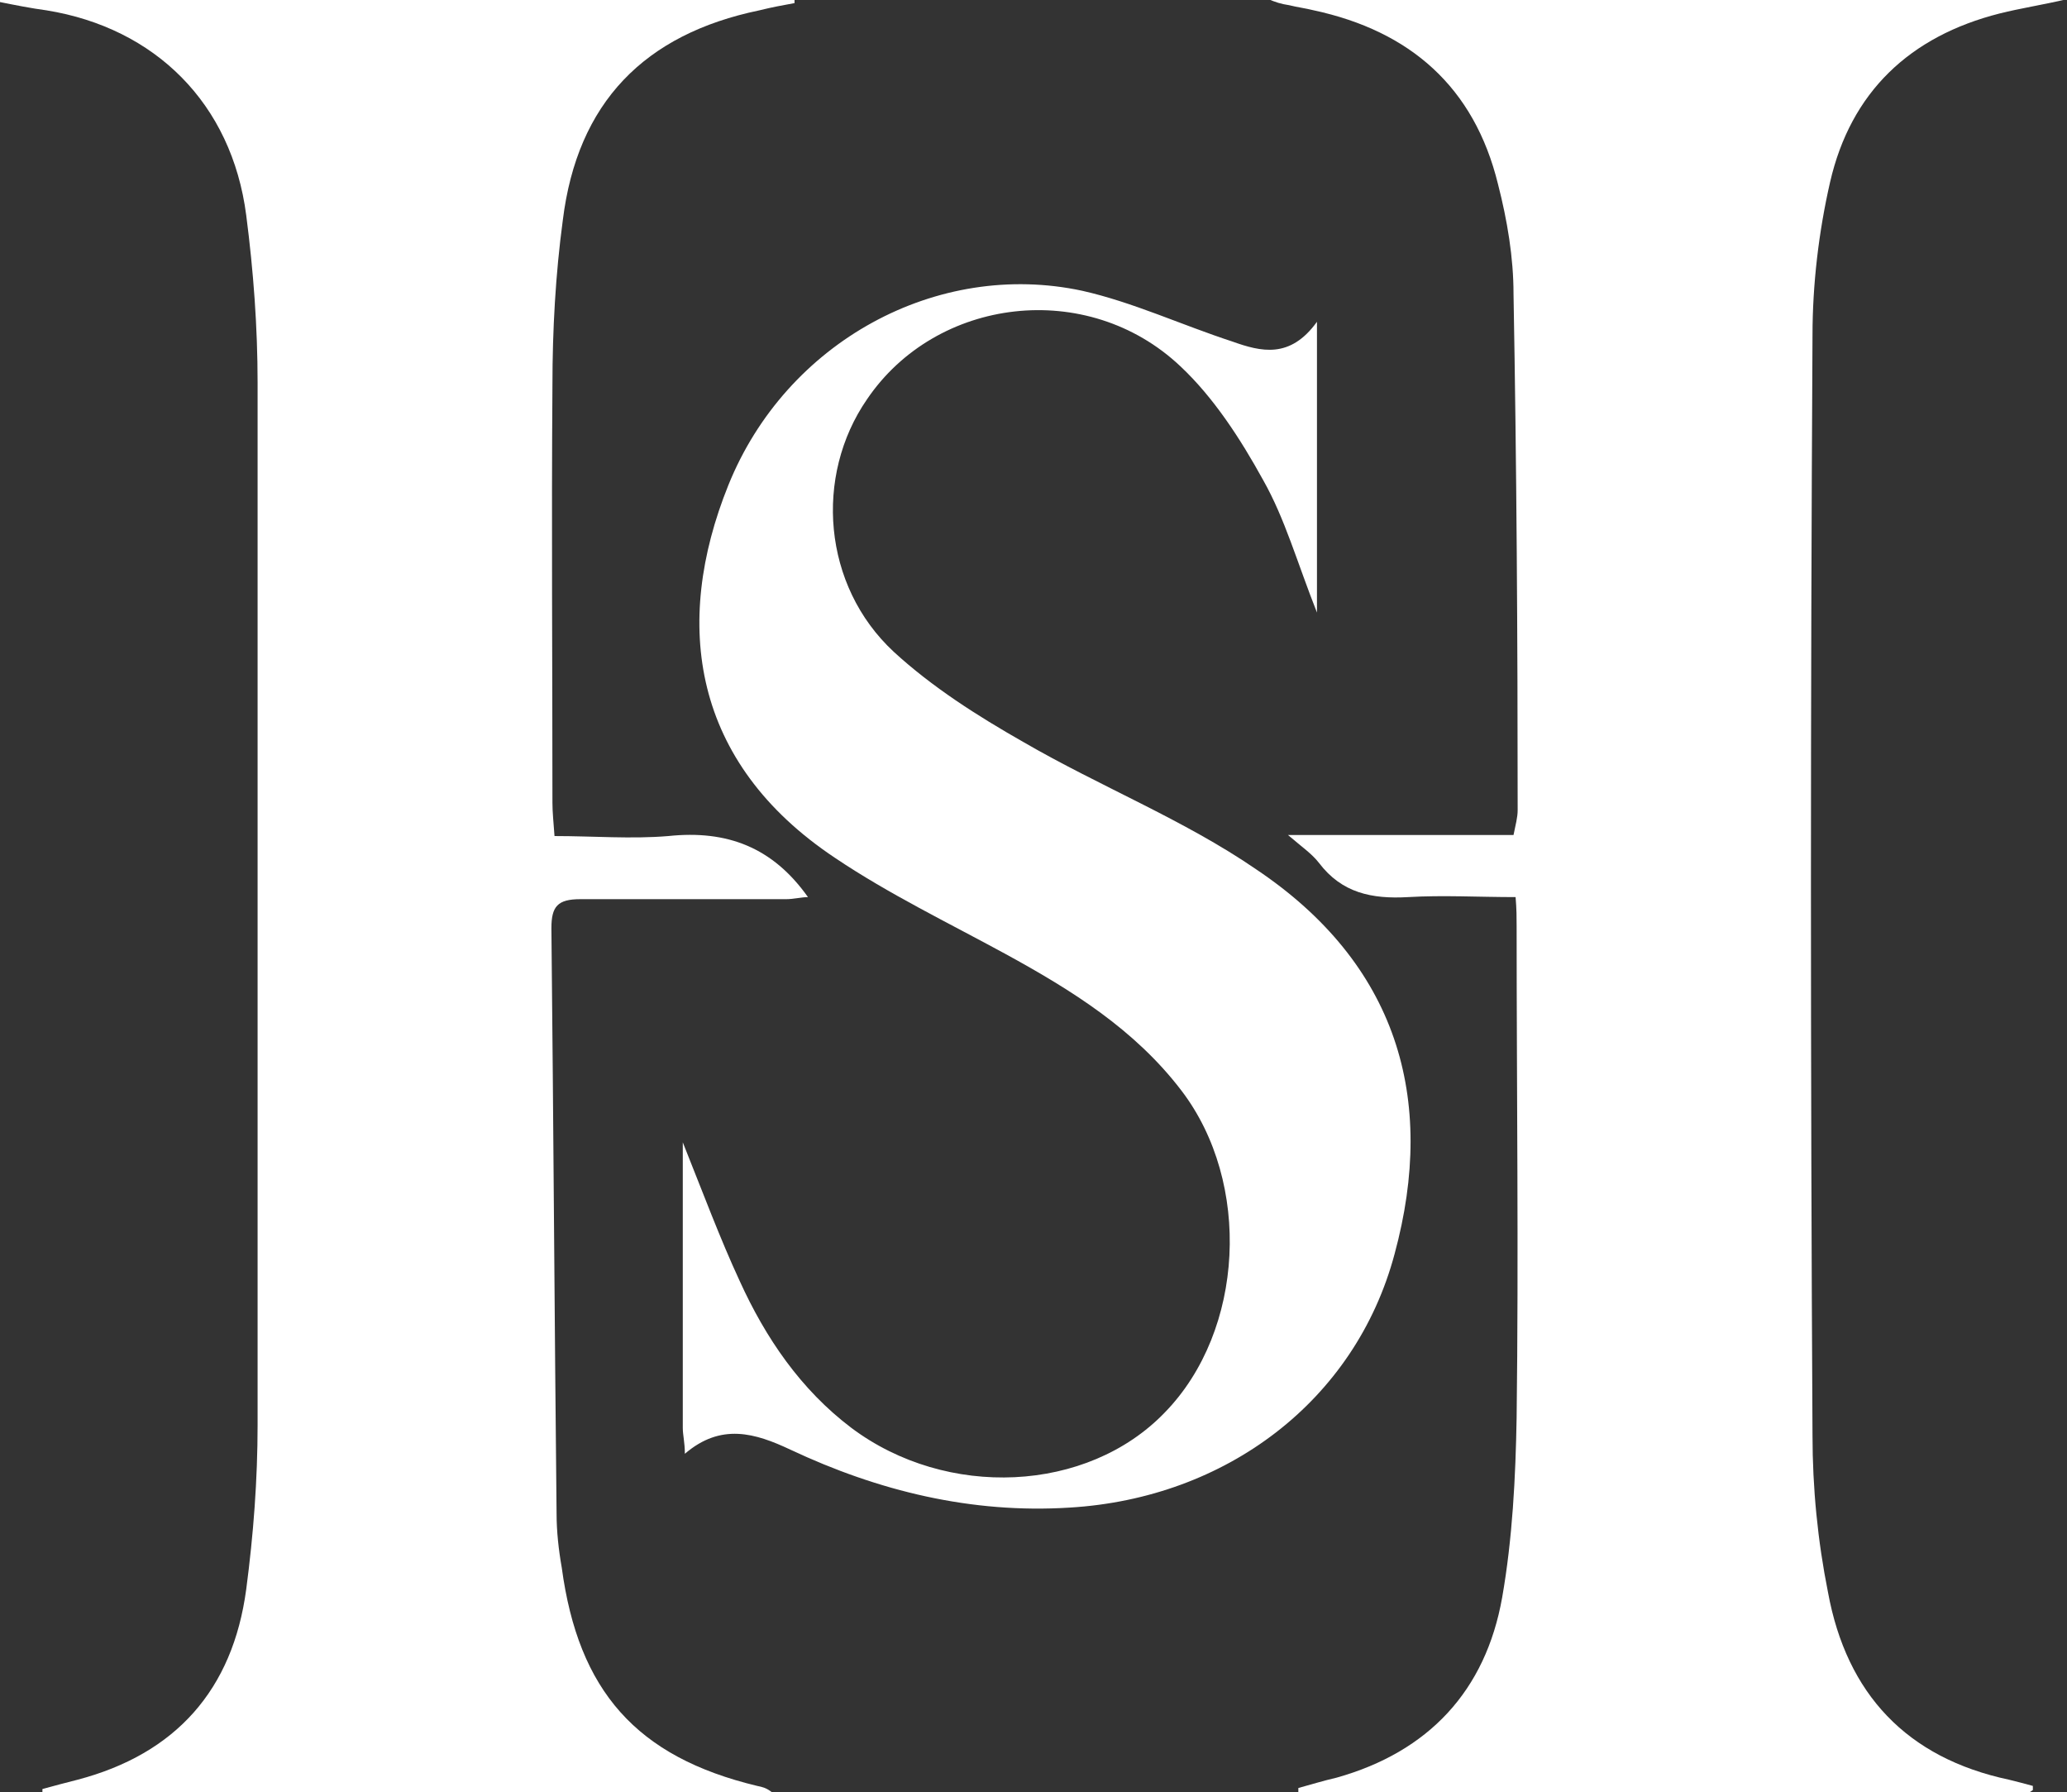
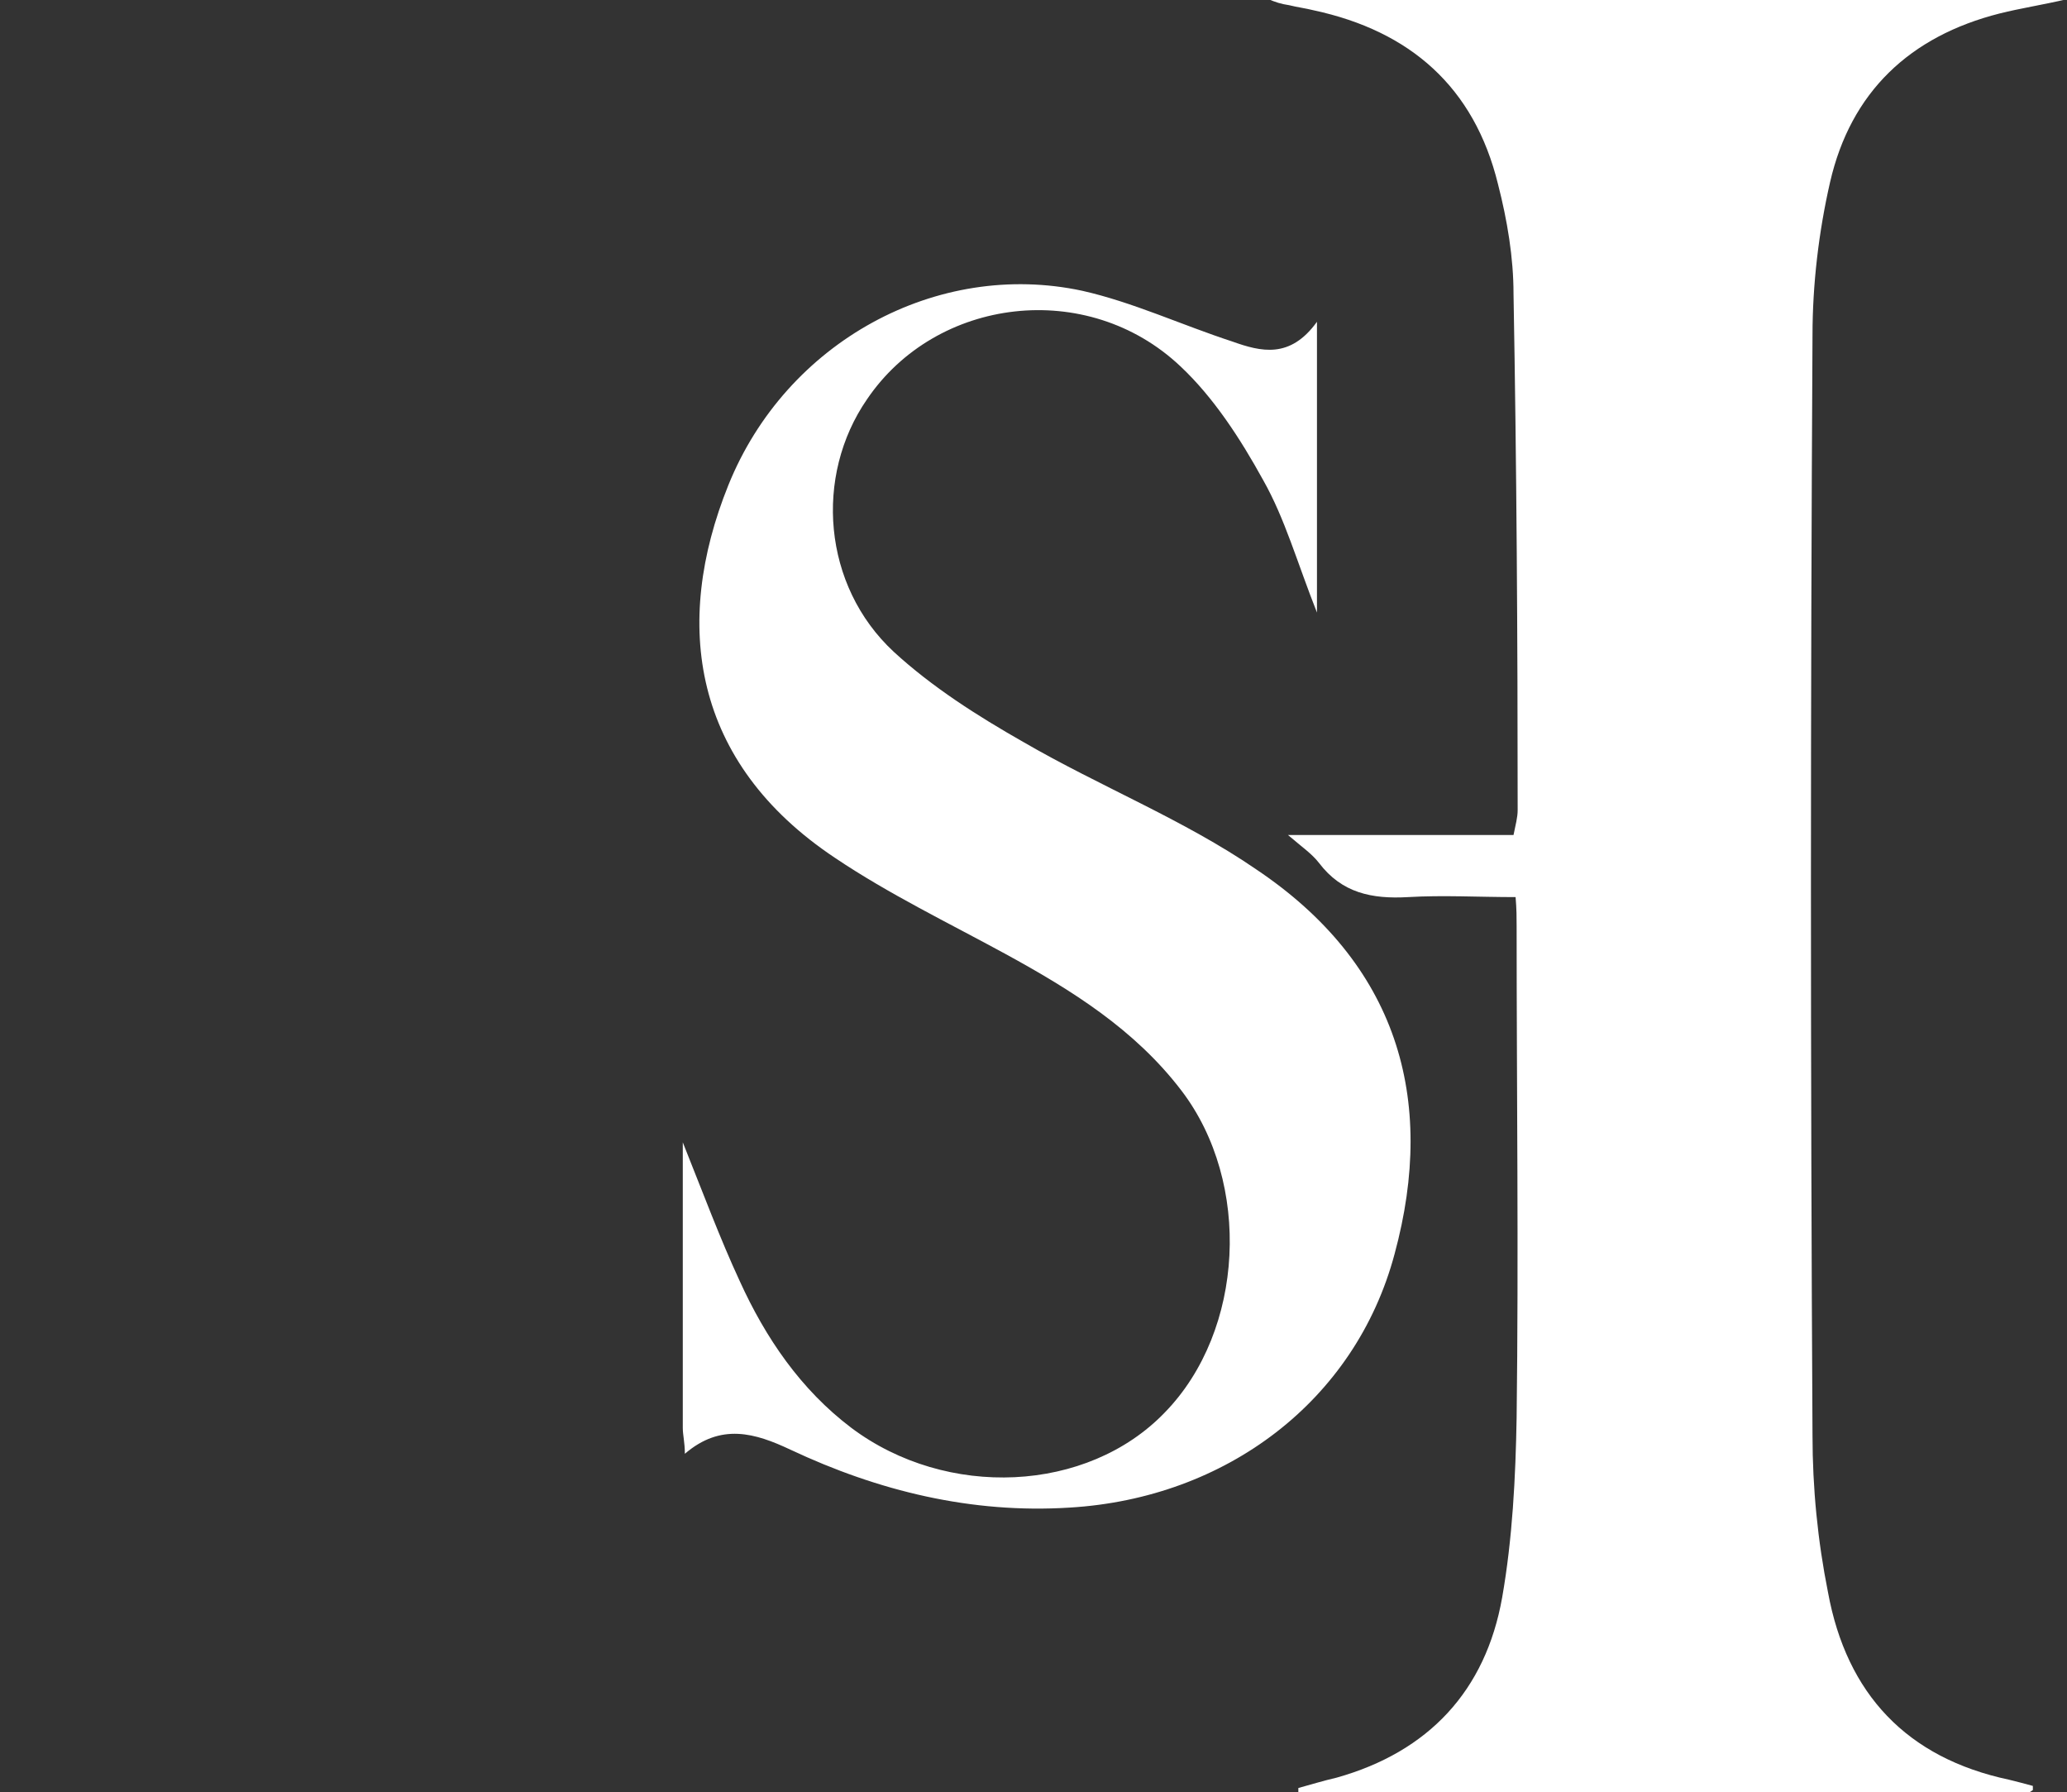
<svg xmlns="http://www.w3.org/2000/svg" id="Layer_2" viewBox="0 0 19.98 17.32" fill="#ffffff">
  <rect x="0" y="0" width="19.98" height="17.32" fill="#333333" stroke="none" />
  <defs />
  <g id="Layer_1-2">
    <g>
-       <path fill="#ffffff" d="M0,0H7.68V.03c-.11,.02-.22,.04-.34,.07-1.11,.23-1.76,.89-1.9,2.03-.07,.52-.1,1.06-.1,1.59-.01,1.35,0,2.69,0,4.04,0,.09,.01,.18,.02,.32,.38,0,.74,.03,1.1,0,.57-.06,1.01,.11,1.35,.59-.06,0-.14,.02-.21,.02-.66,0-1.33,0-1.99,0-.22,0-.28,.07-.28,.28,.02,1.89,.03,3.78,.05,5.66,0,.17,.02,.35,.05,.52,.16,1.19,.72,1.83,1.89,2.11,.05,.01,.09,.02,.14,.06H.41v-.03c.11-.03,.22-.06,.34-.09,.95-.25,1.5-.87,1.63-1.84,.07-.53,.11-1.06,.11-1.59,0-3.36,0-6.71,0-10.07,0-.54-.04-1.08-.11-1.62C2.24,1,1.5,.27,.45,.1c-.15-.02-.3-.05-.45-.08v-.02" />
      <path fill="#ffffff" d="M19.62,17.32h-7.07v-.04c.11-.03,.24-.07,.37-.1,.89-.25,1.44-.84,1.6-1.74,.1-.57,.13-1.16,.14-1.74,.02-1.58,0-3.16,0-4.75,0-.08,0-.16-.01-.28-.36,0-.7-.02-1.04,0-.35,.02-.64-.04-.86-.33-.07-.09-.16-.15-.3-.27h2.18c.02-.1,.04-.17,.04-.24,0-1.66-.01-3.33-.04-4.99,0-.35-.06-.71-.15-1.06-.23-.94-.85-1.48-1.78-1.68-.08-.02-.16-.03-.24-.05-.07-.01-.14-.03-.2-.06h7.73c-.26,.06-.46,.09-.66,.14-.87,.22-1.44,.76-1.64,1.63-.11,.48-.17,.99-.17,1.48-.02,3.54-.02,7.08,0,10.63,0,.51,.05,1.02,.15,1.52,.18,.98,.76,1.6,1.75,1.81,.08,.02,.16,.04,.23,.06v.04" />
      <path fill="#ffffff" d="M12.73,3.12v2.8c-.19-.48-.31-.91-.52-1.28-.22-.4-.48-.8-.8-1.1-.9-.85-2.36-.67-3.03,.32-.51,.74-.43,1.8,.26,2.44,.37,.34,.81,.62,1.25,.87,.74,.43,1.55,.75,2.25,1.23,1.36,.91,1.75,2.21,1.34,3.72-.38,1.42-1.63,2.36-3.14,2.45-.95,.06-1.85-.16-2.7-.56-.34-.16-.67-.26-1.02,.04,0-.11-.02-.18-.02-.25,0-.89,0-1.79,0-2.76,.2,.5,.36,.93,.55,1.34,.25,.55,.59,1.05,1.08,1.42,.92,.69,2.28,.63,3.03-.15,.77-.79,.84-2.22,.16-3.11-.45-.59-1.06-.97-1.7-1.32-.55-.3-1.13-.58-1.65-.93-1.38-.92-1.57-2.26-1.03-3.6,.56-1.39,2.02-2.18,3.42-1.88,.49,.11,.96,.33,1.45,.49,.28,.1,.56,.17,.82-.19" />
    </g>
  </g>
</svg>